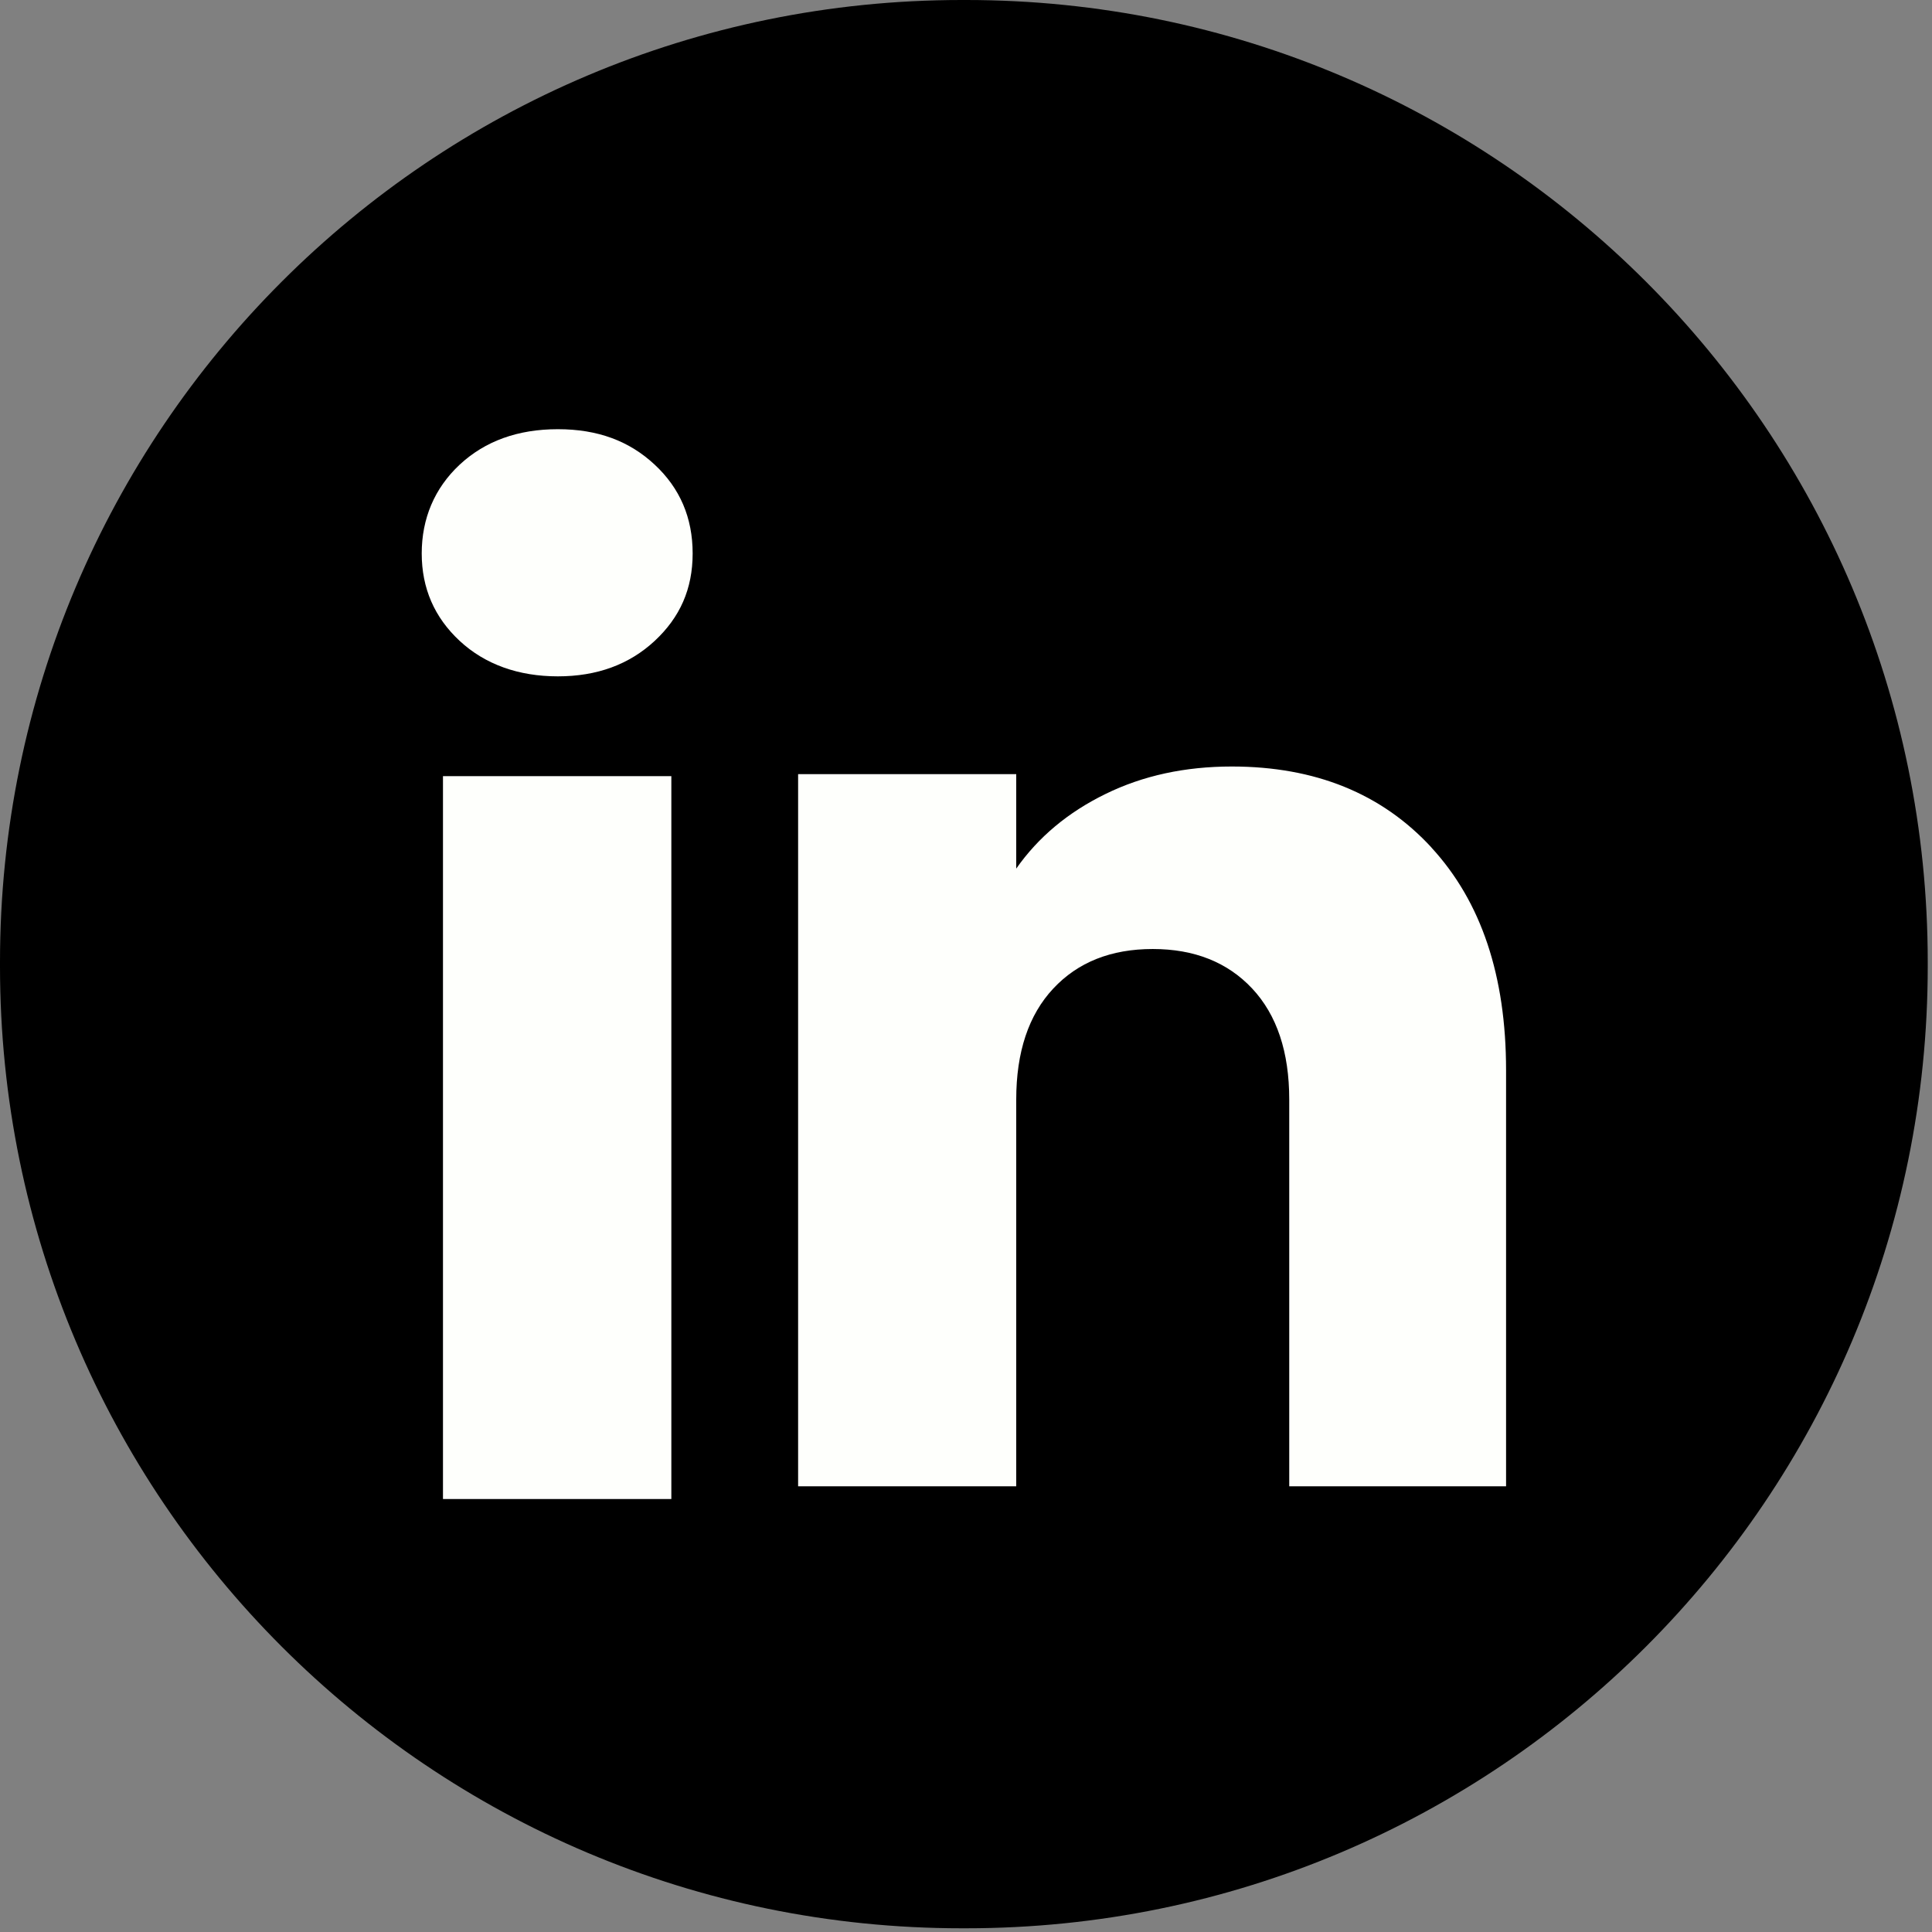
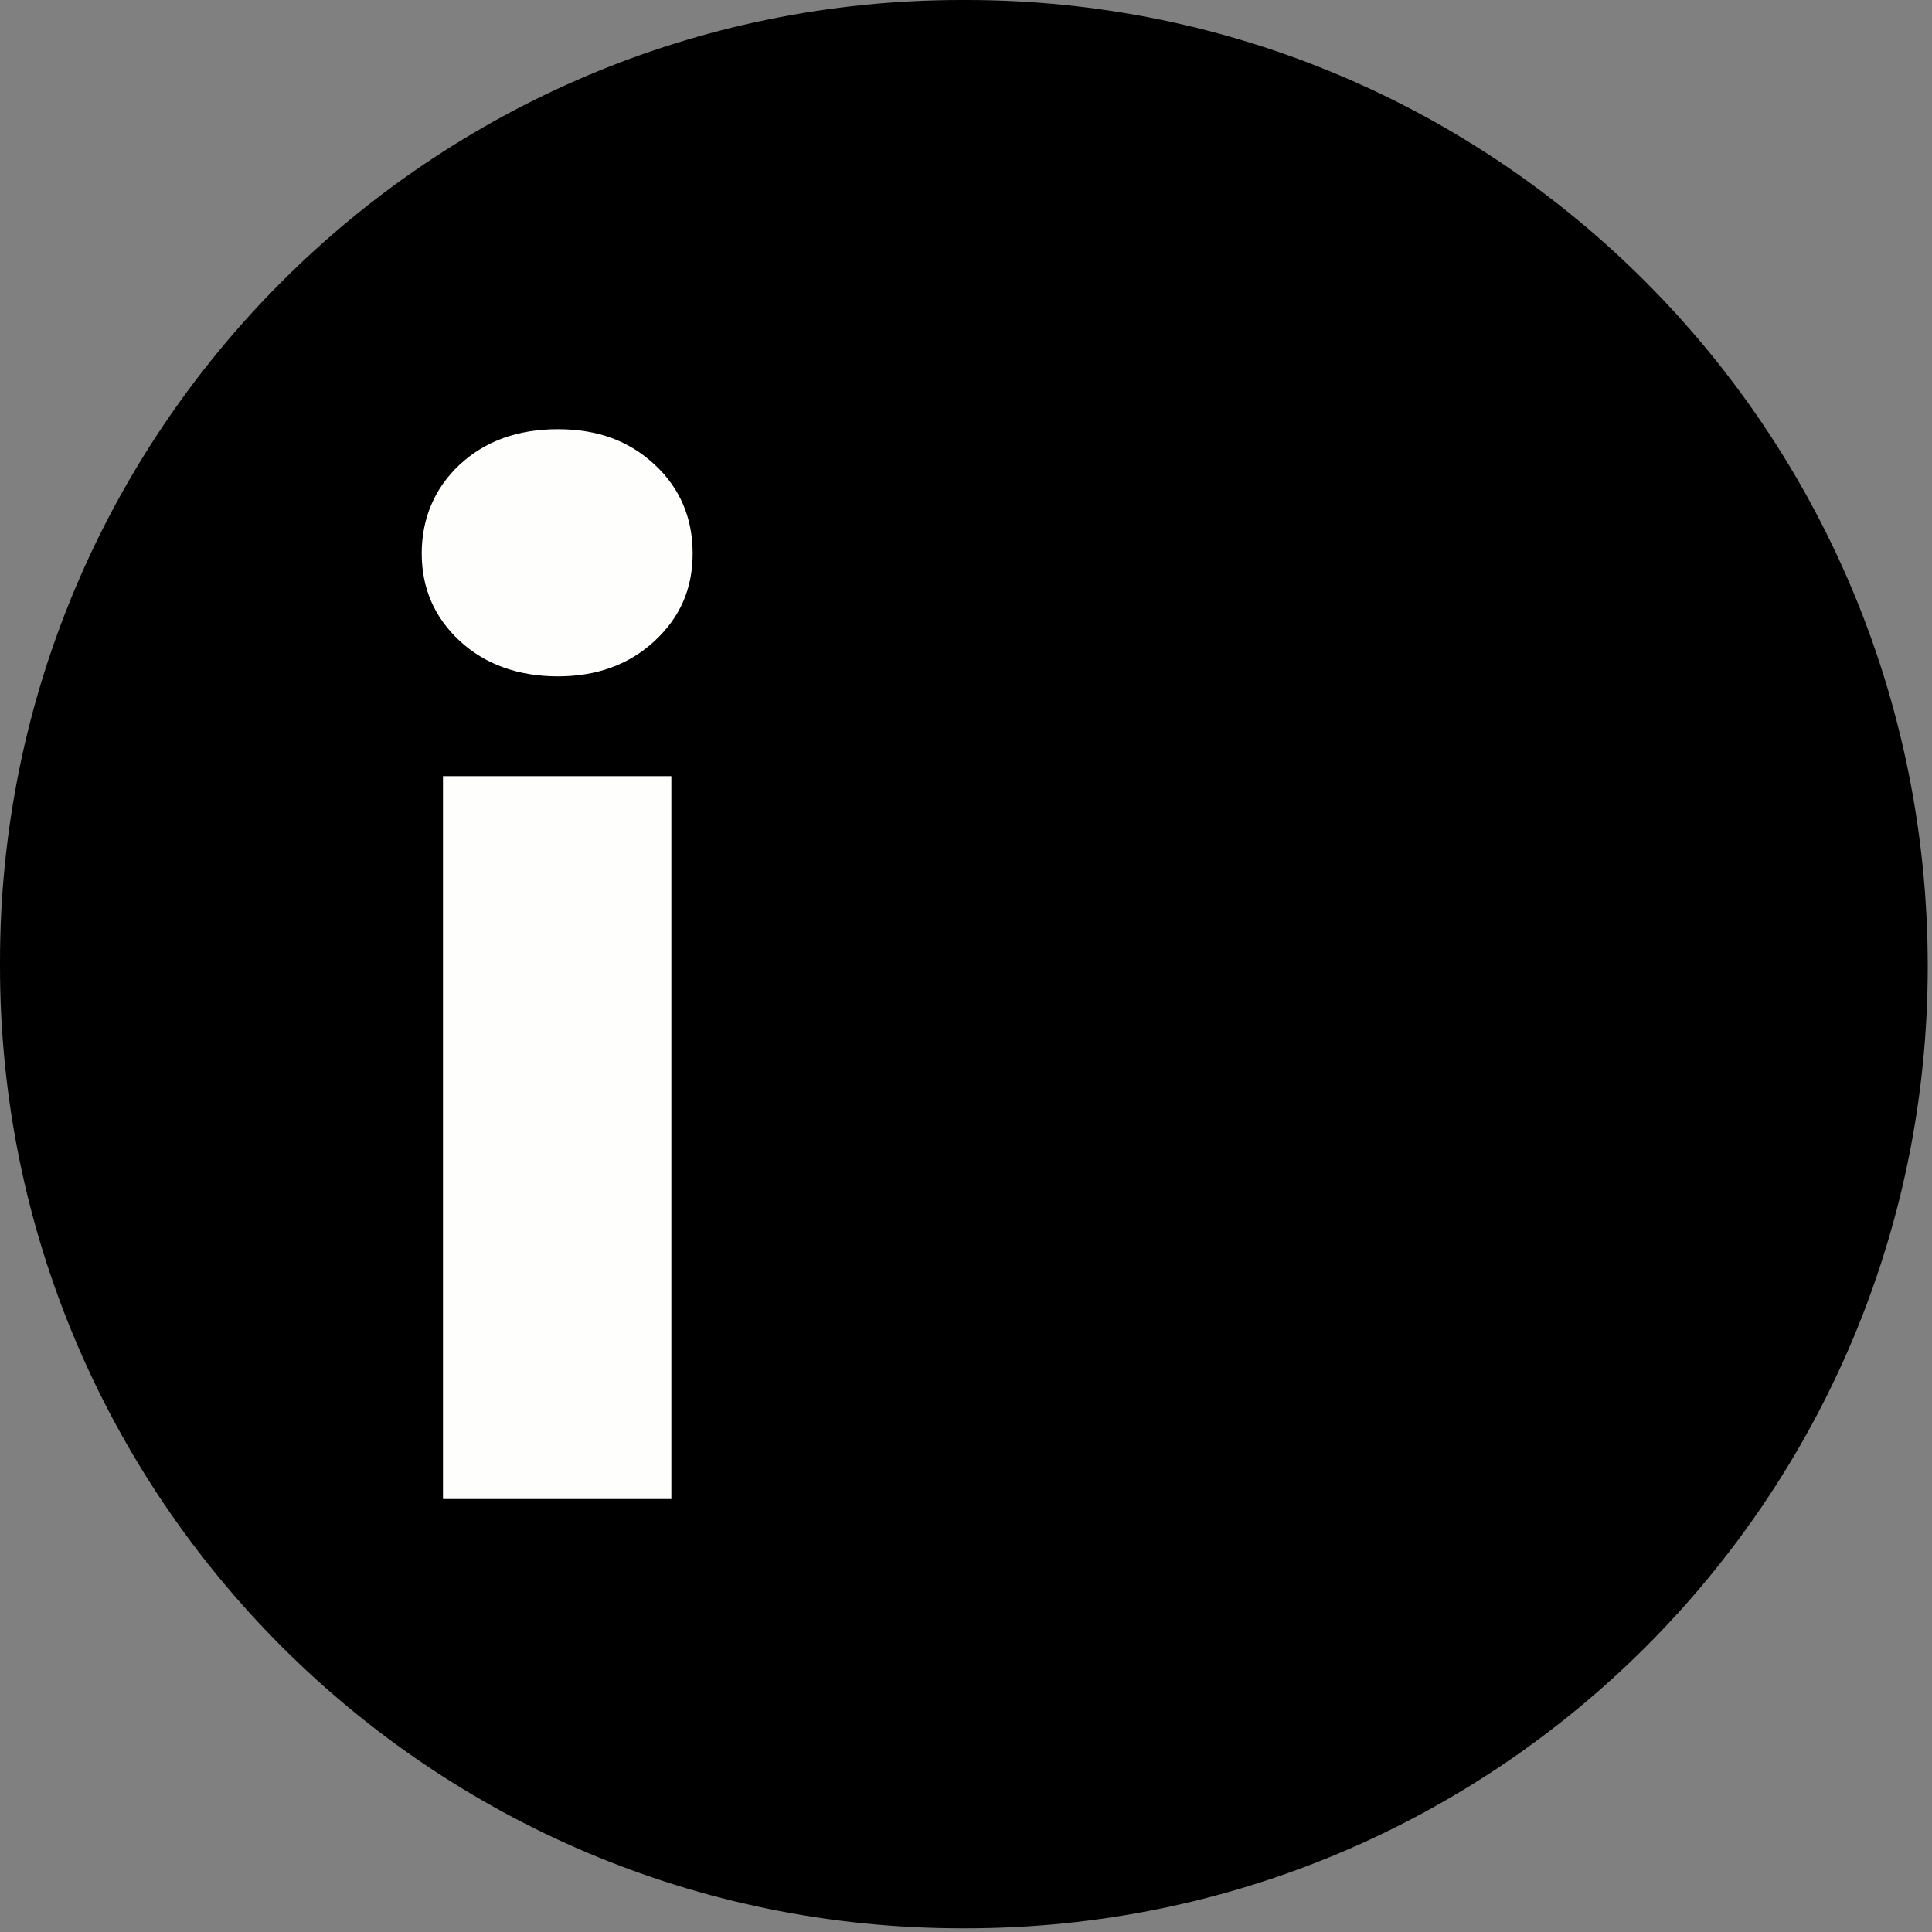
<svg xmlns="http://www.w3.org/2000/svg" width="39" height="39" viewBox="0 0 39 39" fill="none">
  <rect x="0" y="0" width="39" height="39" fill="#808080" stroke="none" />
-   <path d="M19.501 0H19.413C8.691 0 0 8.694 0 19.418V19.507C0 30.232 8.691 38.925 19.413 38.925H19.501C30.223 38.925 38.914 30.232 38.914 19.507V19.418C38.914 8.694 30.223 0 19.501 0Z" fill="black" />
+   <path d="M19.501 0H19.413C8.691 0 0 8.694 0 19.418V19.507C0 30.232 8.691 38.925 19.413 38.925H19.501C30.223 38.925 38.914 30.232 38.914 19.507C38.914 8.694 30.223 0 19.501 0Z" fill="black" />
  <path d="M9.28 12.938C8.768 12.462 8.513 11.873 8.513 11.172C8.513 10.471 8.769 9.856 9.28 9.379C9.793 8.903 10.453 8.664 11.261 8.664C12.07 8.664 12.704 8.903 13.215 9.379C13.727 9.855 13.982 10.453 13.982 11.172C13.982 11.891 13.726 12.462 13.215 12.938C12.702 13.414 12.052 13.653 11.261 13.653C10.47 13.653 9.793 13.414 9.28 12.938ZM13.552 15.668V30.26H8.942V15.668H13.552Z" fill="#FEFFFC" />
-   <path d="M28.896 17.11C29.901 18.201 30.402 19.698 30.402 21.605V30.003H26.025V22.196C26.025 21.235 25.775 20.488 25.278 19.956C24.78 19.424 24.109 19.157 23.27 19.157C22.43 19.157 21.759 19.422 21.261 19.956C20.764 20.488 20.514 21.235 20.514 22.196V30.003H16.111V15.627H20.514V17.534C20.96 16.898 21.561 16.396 22.317 16.027C23.072 15.657 23.921 15.473 24.866 15.473C26.548 15.473 27.893 16.019 28.896 17.108V17.11Z" fill="#FEFFFC" />
</svg>